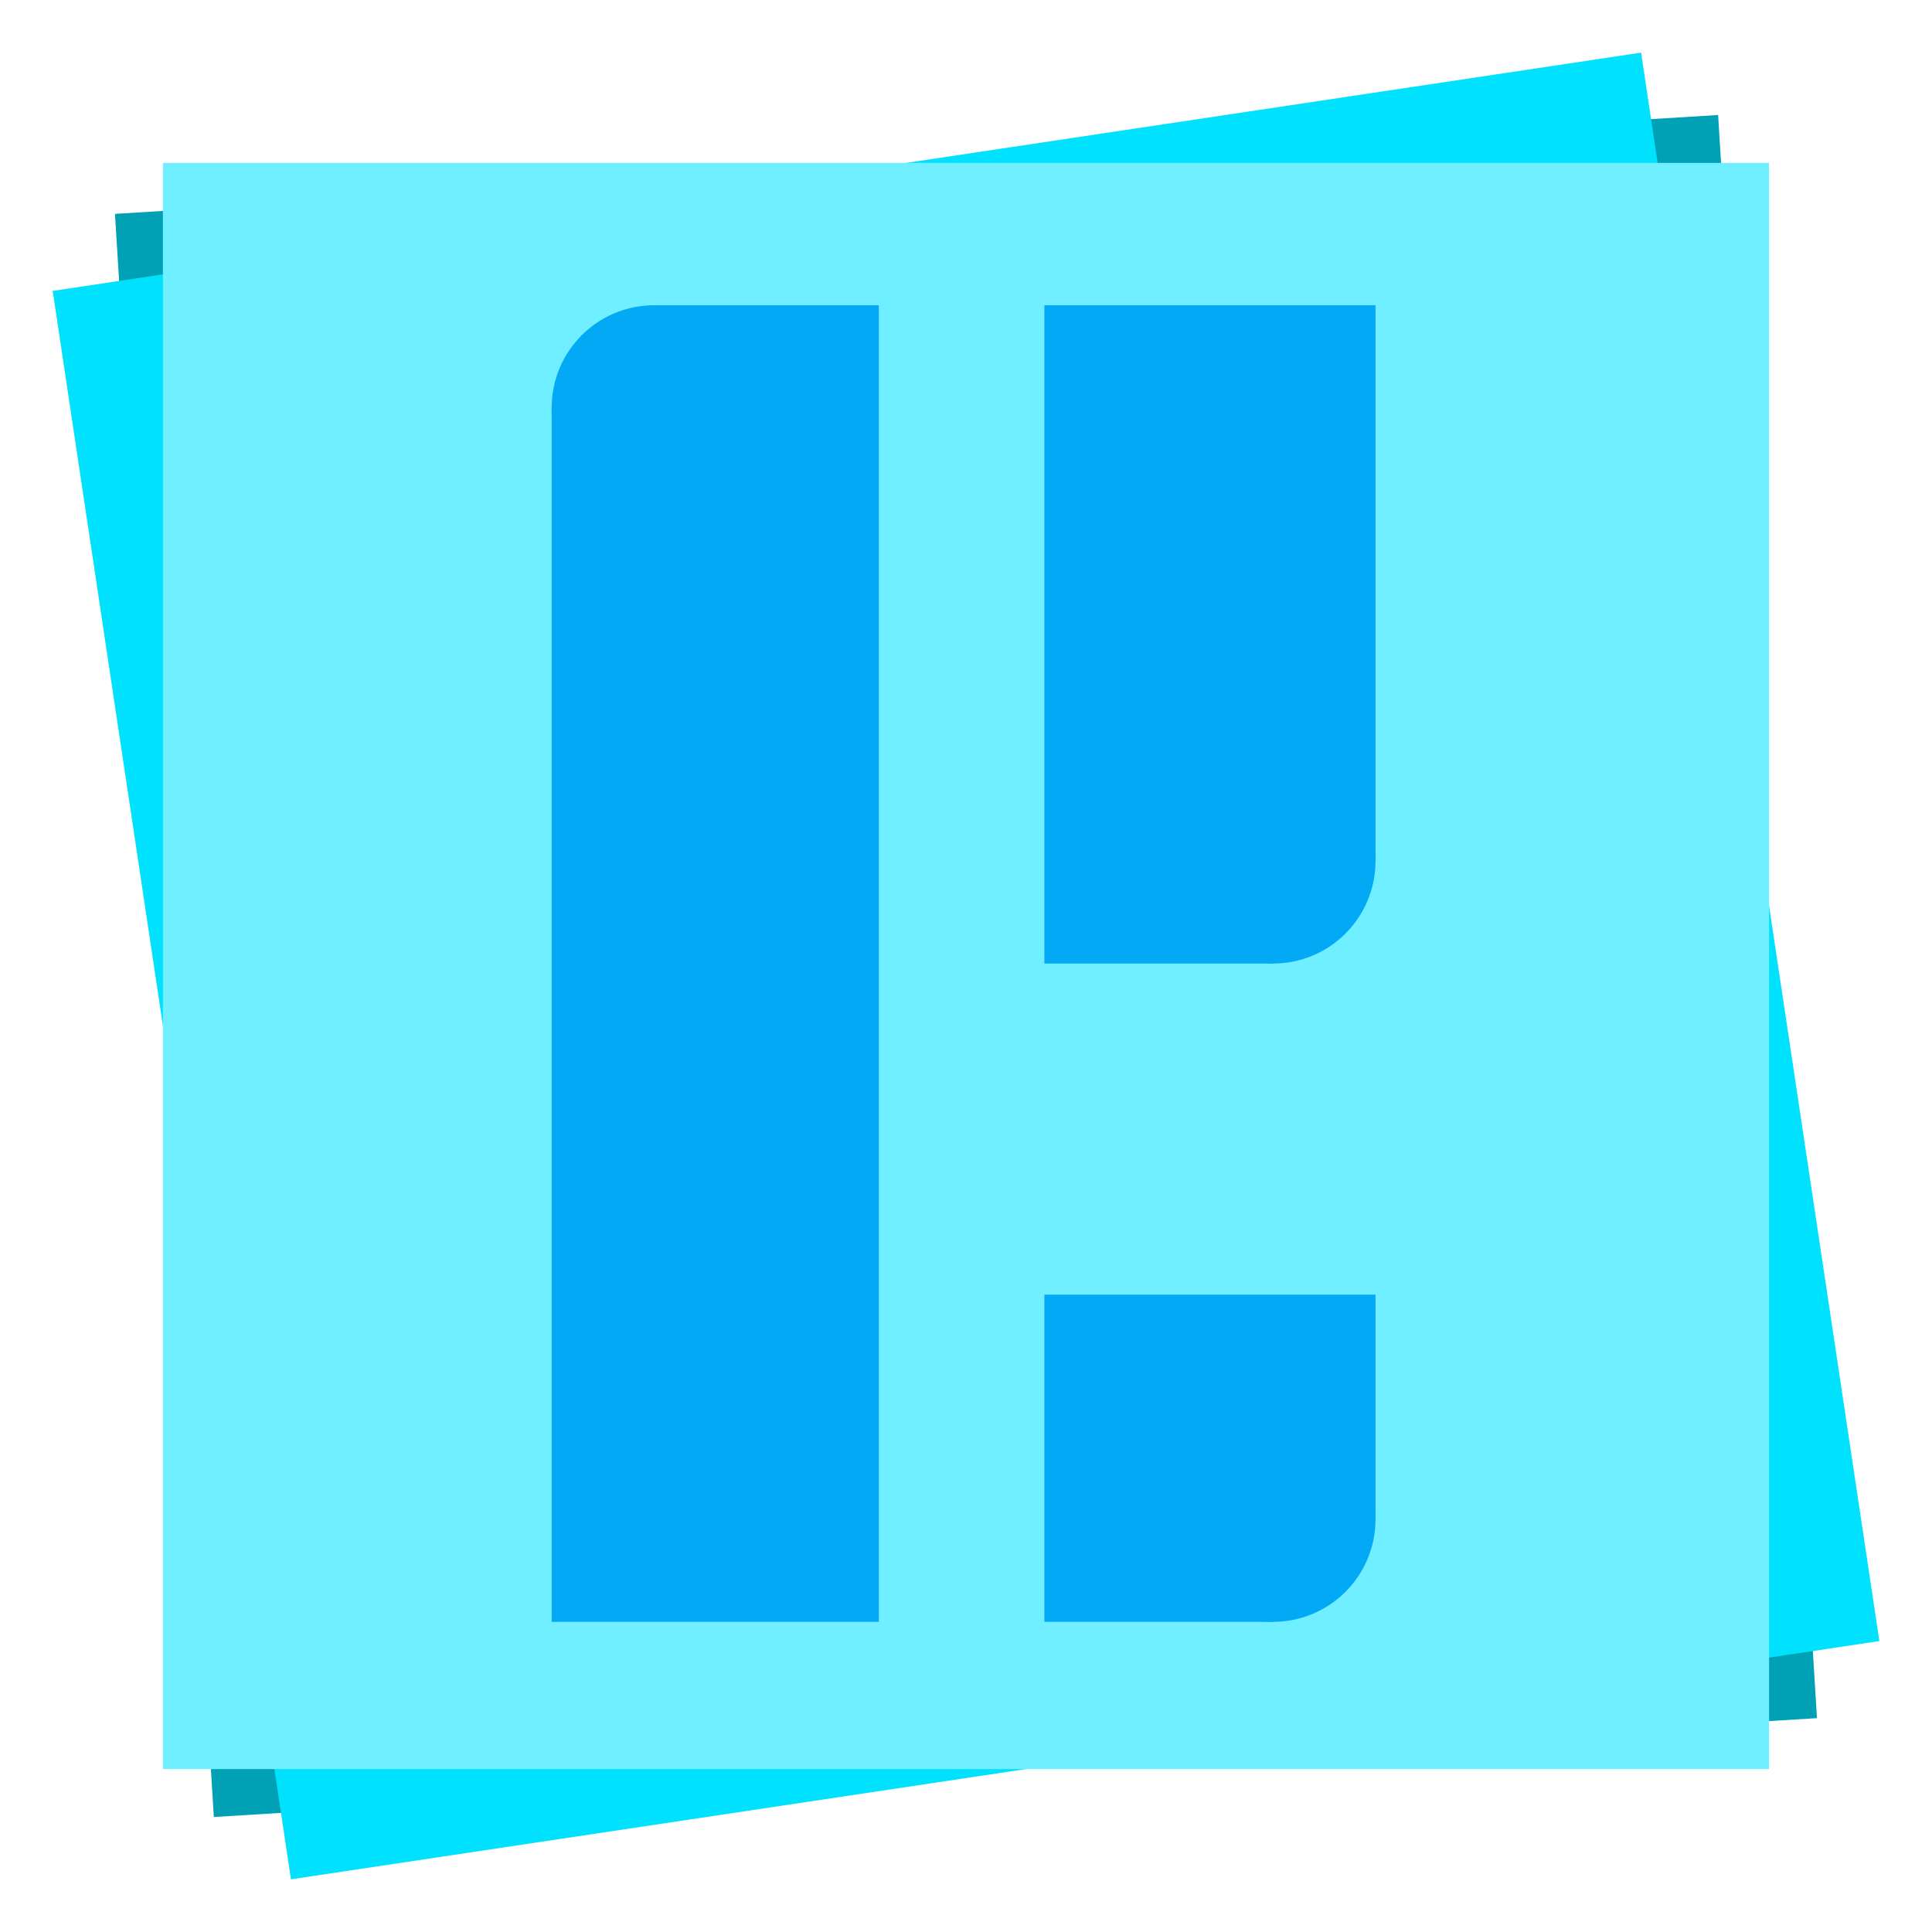
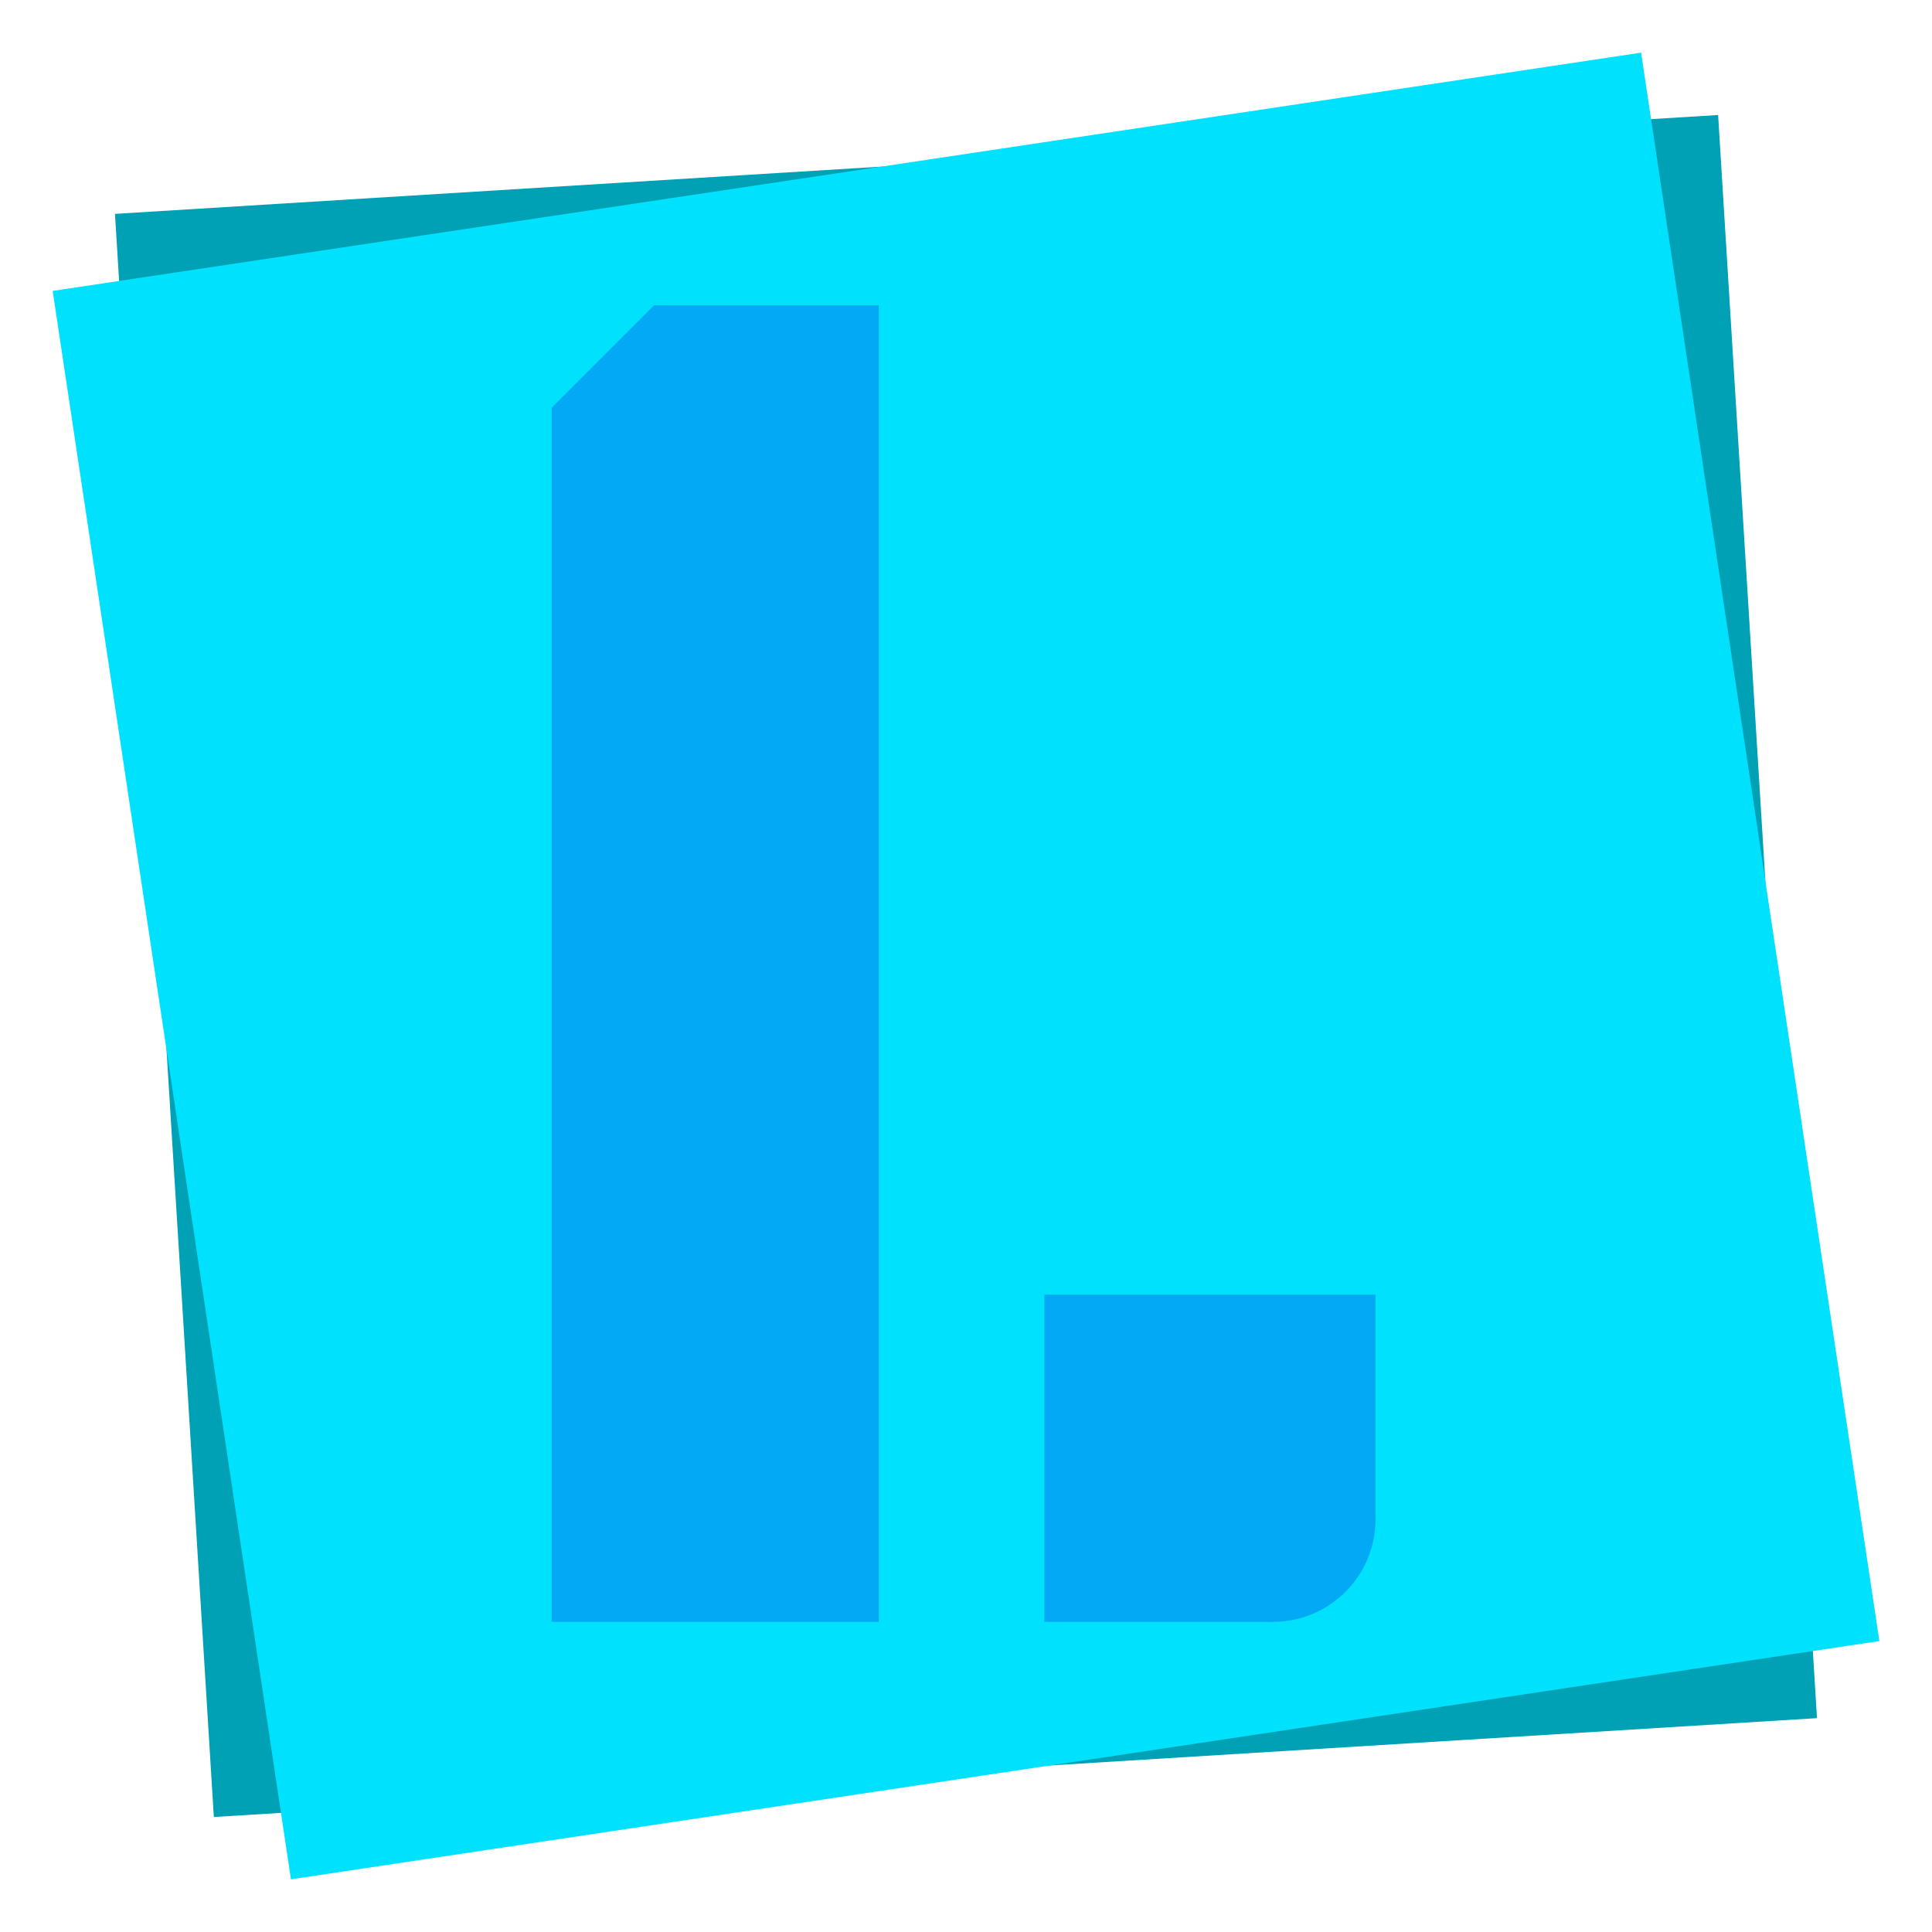
<svg xmlns="http://www.w3.org/2000/svg" width="29.898mm" height="29.898mm" viewBox="0 0 29.898 29.898" version="1.1" id="svg8">
  <defs id="defs2">
    <clipPath clipPathUnits="userSpaceOnUse" id="clipPath877">
      <rect style="color:#000000;clip-rule:nonzero;display:inline;overflow:visible;visibility:visible;opacity:1;isolation:auto;mix-blend-mode:normal;color-interpolation:sRGB;color-interpolation-filters:linearRGB;solid-color:#000000;solid-opacity:1;vector-effect:none;fill:#6fefff;fill-opacity:1;fill-rule:evenodd;stroke:none;stroke-width:1;stroke-linecap:butt;stroke-linejoin:miter;stroke-miterlimit:4;stroke-dasharray:none;stroke-dashoffset:0;stroke-opacity:1;paint-order:normal;color-rendering:auto;image-rendering:auto;shape-rendering:auto;text-rendering:auto;enable-background:accumulate" id="rect879" width="24.856" height="24.856" x="2.521" y="2.523" transform="rotate(2.4309033e-4)" />
    </clipPath>
  </defs>
  <g id="layer1" transform="translate(-1.2029979e-7,-0.002)">
    <rect transform="rotate(-3.529)" y="3.415" x="1.572" height="24.856" width="24.856" id="rect1083" style="color:#000000;clip-rule:nonzero;display:inline;overflow:visible;visibility:visible;opacity:1;isolation:auto;mix-blend-mode:normal;color-interpolation:sRGB;color-interpolation-filters:linearRGB;solid-color:#000000;solid-opacity:1;vector-effect:none;fill:#00a1b5;fill-opacity:1;fill-rule:evenodd;stroke:none;stroke-width:1;stroke-linecap:butt;stroke-linejoin:miter;stroke-miterlimit:4;stroke-dasharray:none;stroke-dashoffset:0;stroke-opacity:1;paint-order:normal;color-rendering:auto;image-rendering:auto;shape-rendering:auto;text-rendering:auto;enable-background:accumulate;font-variant-east_asian:normal" />
    <rect style="color:#000000;clip-rule:nonzero;display:inline;overflow:visible;visibility:visible;opacity:1;isolation:auto;mix-blend-mode:normal;color-interpolation:sRGB;color-interpolation-filters:linearRGB;solid-color:#000000;solid-opacity:1;vector-effect:none;fill:#00e1fd;fill-opacity:1;fill-rule:evenodd;stroke:none;stroke-width:1;stroke-linecap:butt;stroke-linejoin:miter;stroke-miterlimit:4;stroke-dasharray:none;stroke-dashoffset:0;stroke-opacity:1;paint-order:normal;color-rendering:auto;image-rendering:auto;shape-rendering:auto;text-rendering:auto;enable-background:accumulate;font-variant-east_asian:normal" id="rect815" width="24.856" height="24.856" x="0.138" y="4.575" transform="rotate(-8.531)" />
-     <rect transform="rotate(2.4309033e-4)" y="2.523" x="2.521" height="24.856" width="24.856" id="rect817" style="color:#000000;clip-rule:nonzero;display:inline;overflow:visible;visibility:visible;opacity:1;isolation:auto;mix-blend-mode:normal;color-interpolation:sRGB;color-interpolation-filters:linearRGB;solid-color:#000000;solid-opacity:1;vector-effect:none;fill:#6fefff;fill-opacity:1;fill-rule:evenodd;stroke:none;stroke-width:1;stroke-linecap:butt;stroke-linejoin:miter;stroke-miterlimit:4;stroke-dasharray:none;stroke-dashoffset:0;stroke-opacity:1;paint-order:normal;color-rendering:auto;image-rendering:auto;shape-rendering:auto;text-rendering:auto;enable-background:accumulate" />
    <g transform="matrix(0.061,0,0,0.061,-0.735,-0.703)" id="g4612" style="font-variation-settings:normal;opacity:1;vector-effect:none;fill:#03a9f4;fill-opacity:1;stroke:none;stroke-width:4.89;stroke-linecap:round;stroke-linejoin:miter;stroke-miterlimit:4;stroke-dasharray:none;stroke-dashoffset:0;stroke-opacity:1;stop-color:#000000;stop-opacity:1">
      <path style="font-variation-settings:normal;opacity:1;vector-effect:none;fill:#03a9f4;fill-opacity:1;stroke:none;stroke-width:4.89;stroke-linecap:round;stroke-linejoin:miter;stroke-miterlimit:4;stroke-dasharray:none;stroke-dashoffset:0;stroke-opacity:1;stop-color:#000000;stop-opacity:1" d="M 235,89 V 423 H 152 V 115 l 26,-26 z" id="path4495" />
-       <circle style="font-variation-settings:normal;opacity:1;vector-effect:none;fill:#03a9f4;fill-opacity:1;stroke:none;stroke-width:4.89;stroke-linecap:round;stroke-linejoin:miter;stroke-miterlimit:4;stroke-dasharray:none;stroke-dashoffset:0;stroke-opacity:1;stop-color:#000000;stop-opacity:1" id="path4497" cy="115" cx="178" r="26" />
-       <circle style="font-variation-settings:normal;opacity:1;vector-effect:none;fill:#03a9f4;fill-opacity:1;stroke:none;stroke-width:4.89;stroke-linecap:round;stroke-linejoin:miter;stroke-miterlimit:4;stroke-dasharray:none;stroke-dashoffset:0;stroke-opacity:1;stop-color:#000000;stop-opacity:1" id="path4497-0" cy="230" cx="335" r="26" />
-       <path style="font-variation-settings:normal;vector-effect:none;fill:#03a9f4;fill-opacity:1;stroke:none;stroke-width:4.89;stroke-linecap:round;stroke-linejoin:miter;stroke-miterlimit:4;stroke-dasharray:none;stroke-dashoffset:0;stroke-opacity:1;stop-color:#000000;stop-opacity:1" d="M 277,256 V 89 l 84,3e-6 L 361,230 335,256 Z" id="path4516" />
      <circle style="font-variation-settings:normal;opacity:1;vector-effect:none;fill:#03a9f4;fill-opacity:1;stroke:none;stroke-width:4.89;stroke-linecap:round;stroke-linejoin:miter;stroke-miterlimit:4;stroke-dasharray:none;stroke-dashoffset:0;stroke-opacity:1;stop-color:#000000;stop-opacity:1" id="path4497-0-6" cy="397" cx="335" r="26" />
      <path style="font-variation-settings:normal;opacity:1;vector-effect:none;fill:#03a9f4;fill-opacity:1;stroke:none;stroke-width:4.89;stroke-linecap:round;stroke-linejoin:miter;stroke-miterlimit:4;stroke-dasharray:none;stroke-dashoffset:0;stroke-opacity:1;stop-color:#000000;stop-opacity:1" d="m 277,423 v -83 h 84 l 2e-5,57 L 335,423 Z" id="path4516-5" />
    </g>
  </g>
</svg>